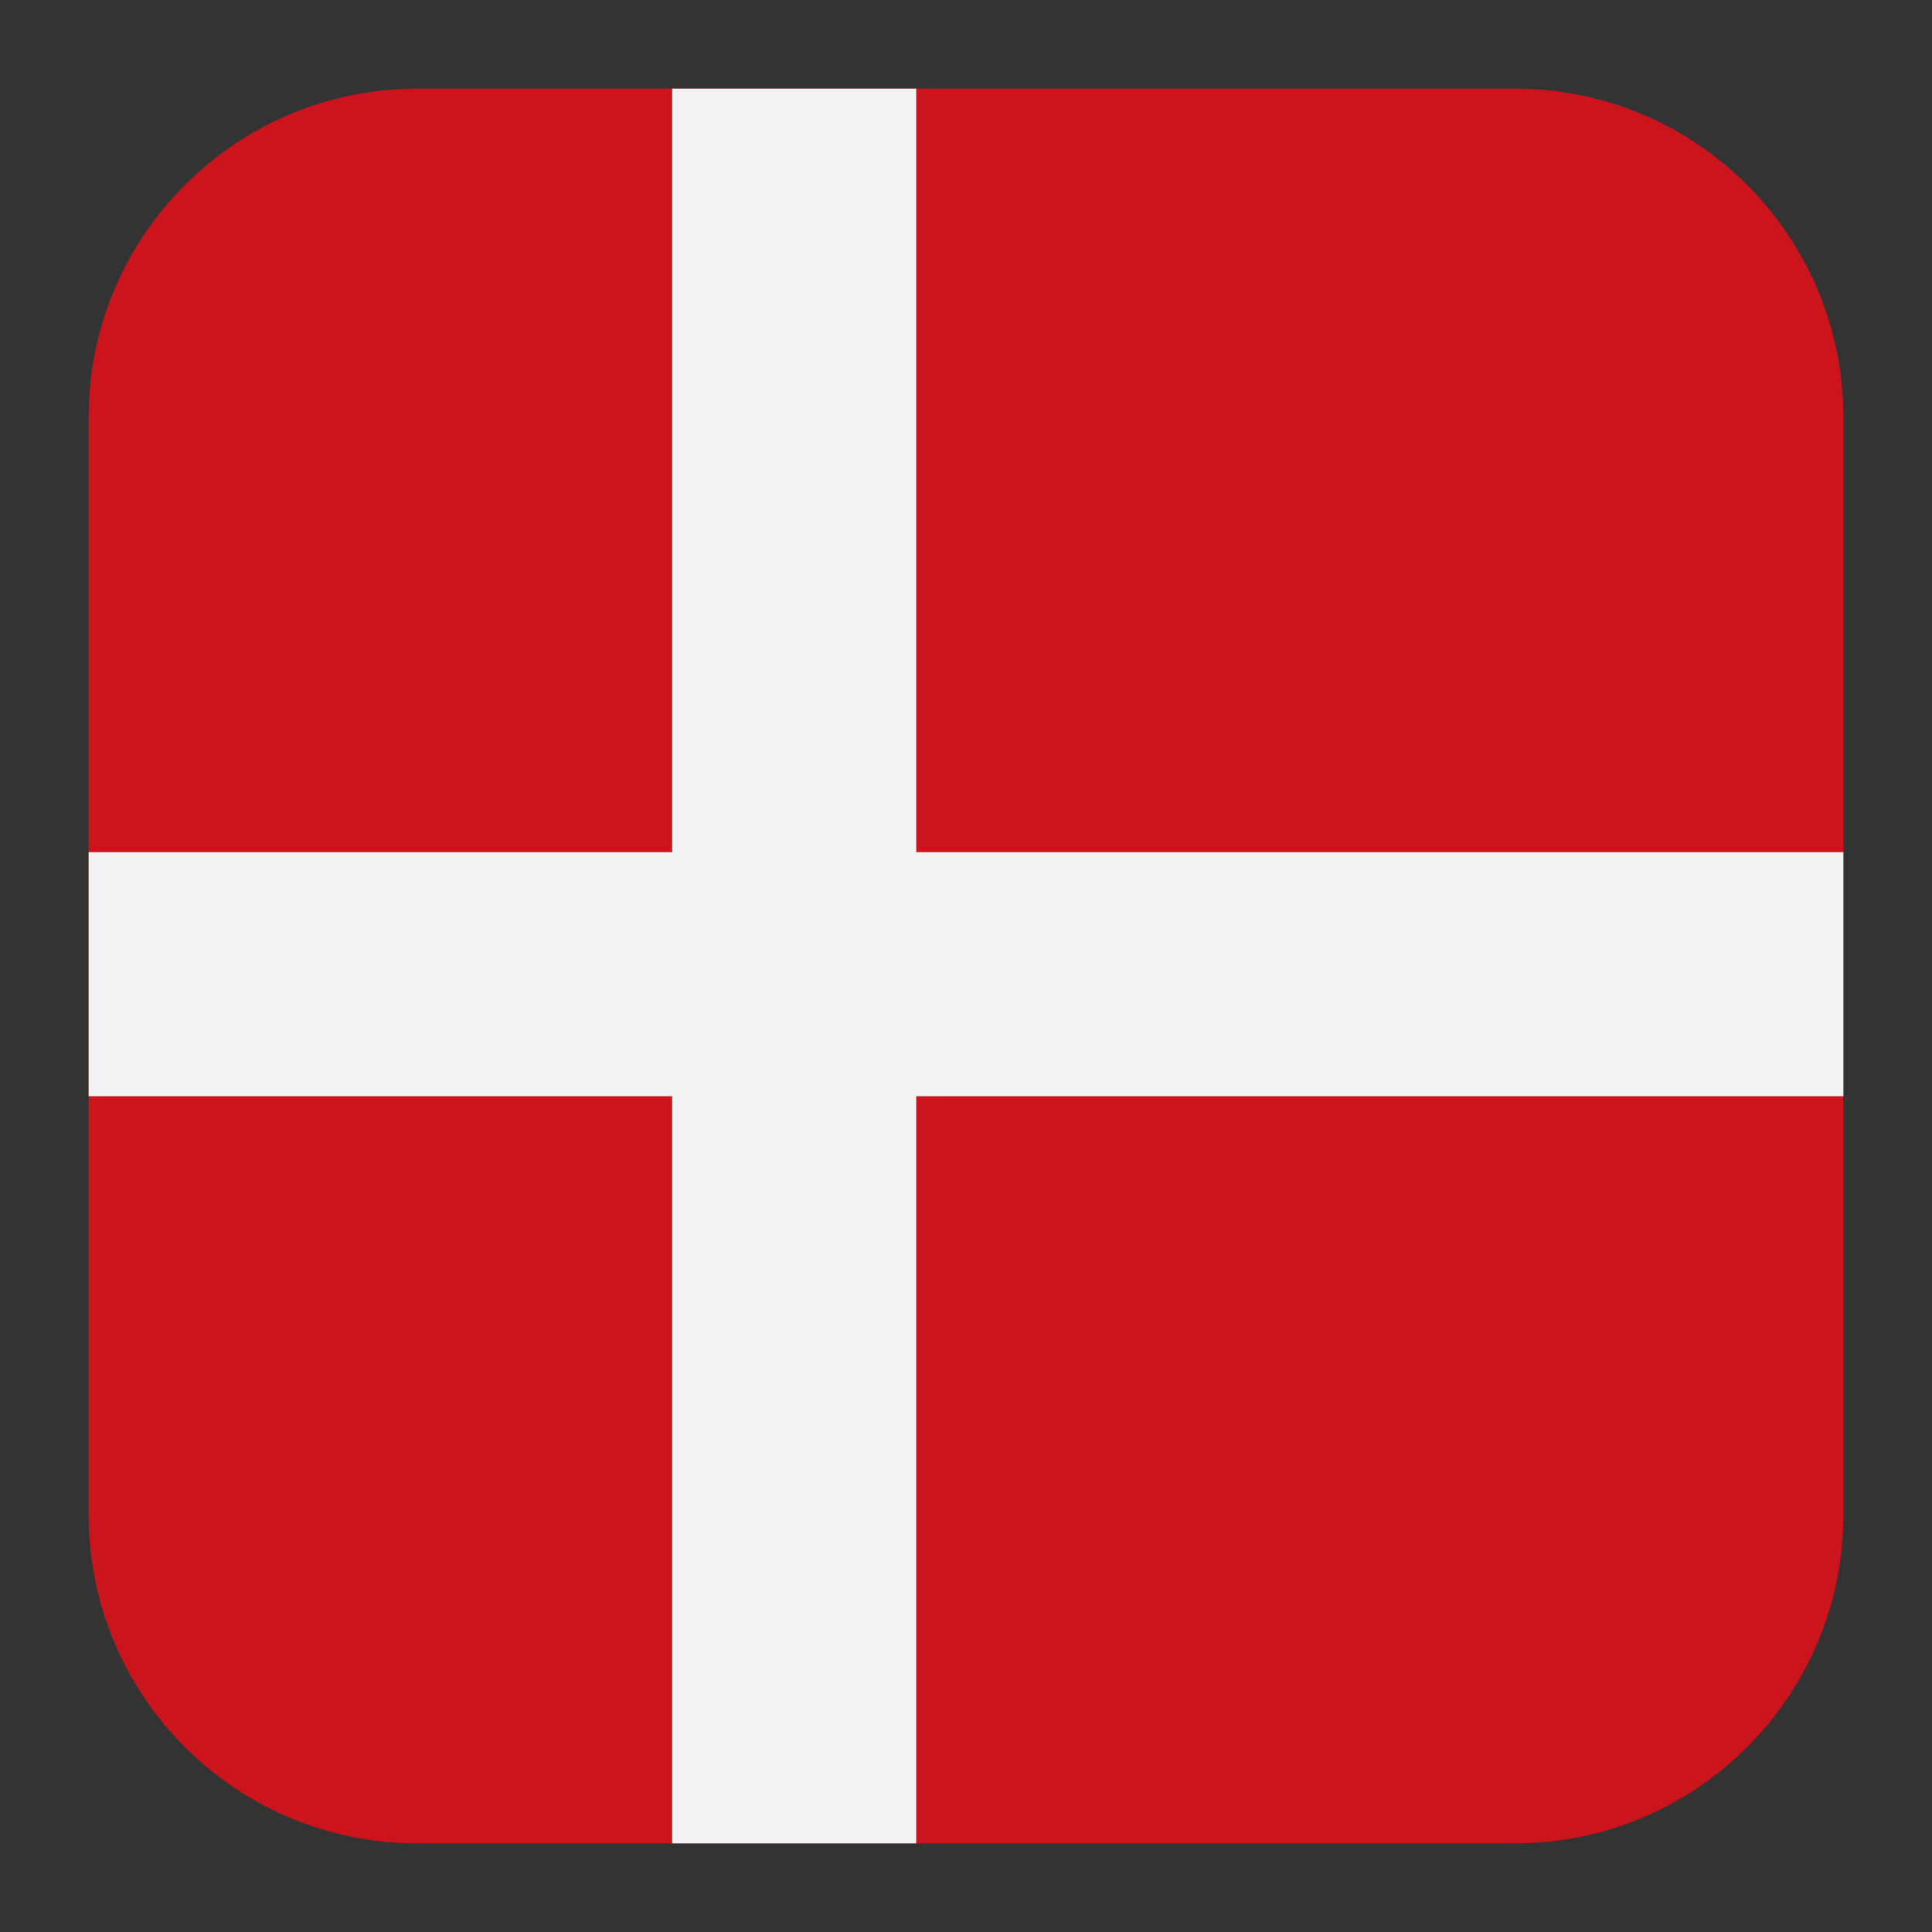
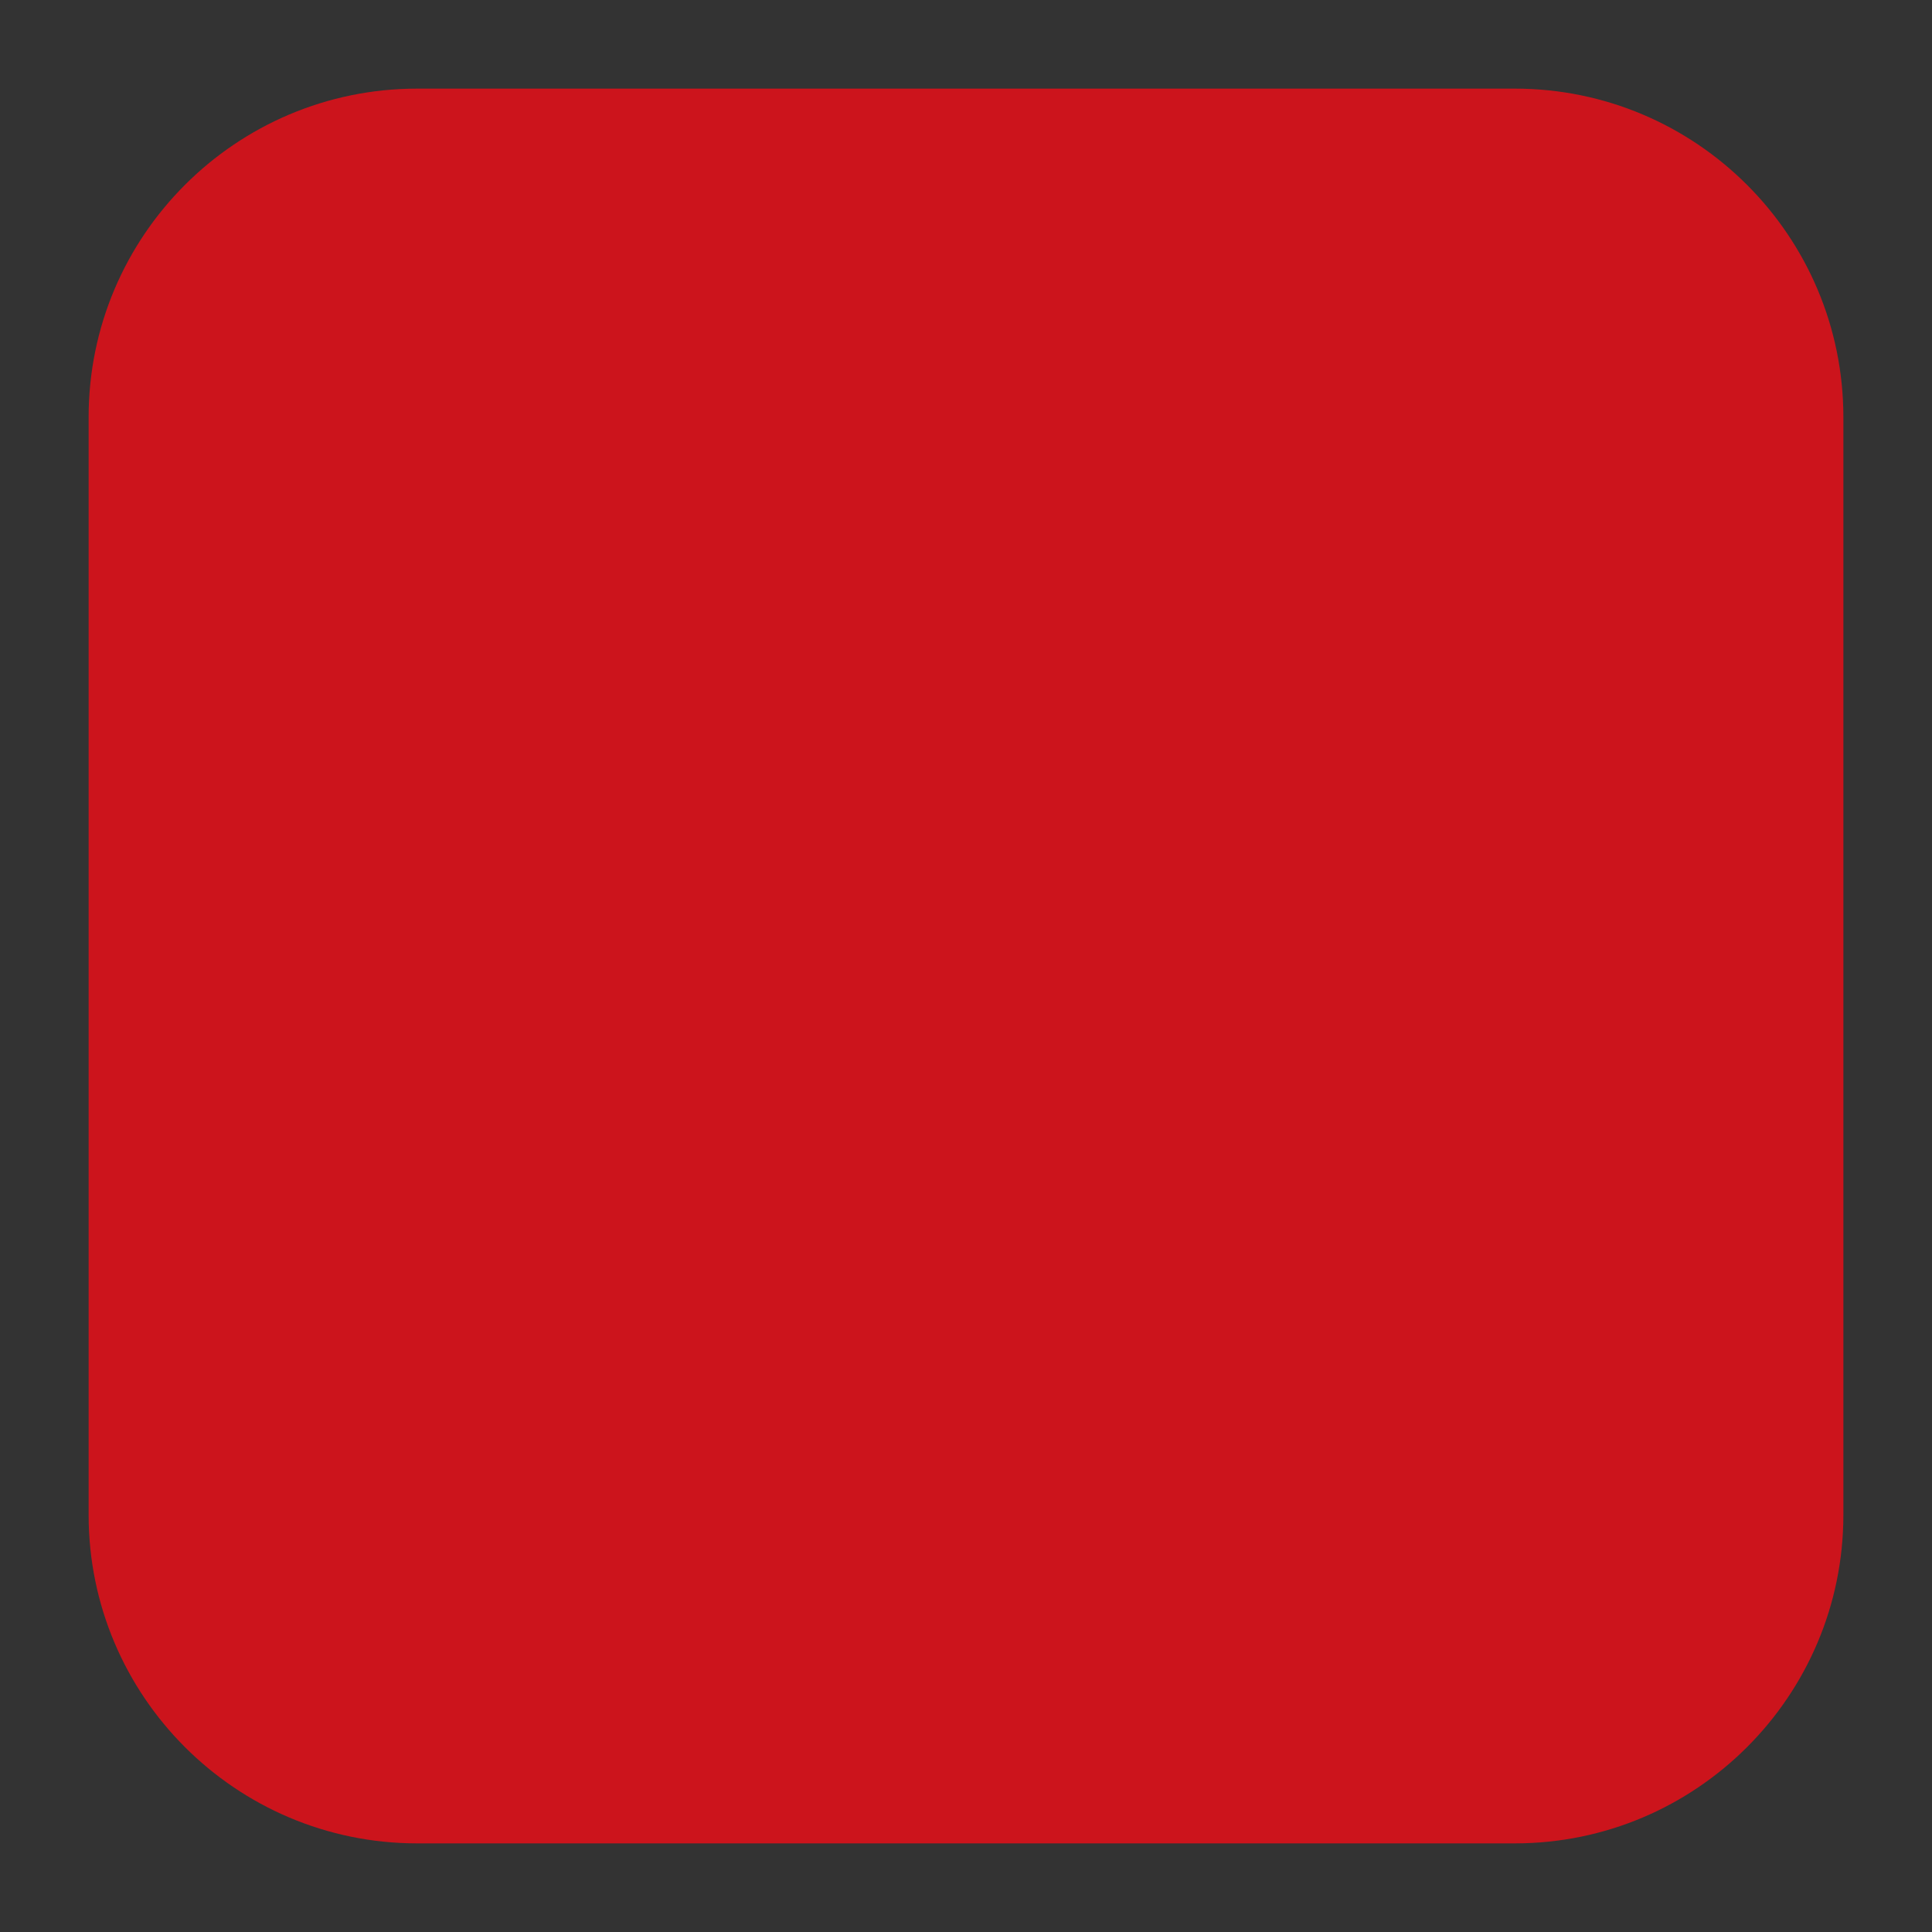
<svg xmlns="http://www.w3.org/2000/svg" id="Layer_1" viewBox="0 0 141.7 141.7">
  <rect x="0" y="0" width="141.7" height="141.7" fill="#333333" stroke="none" />
  <rect x="6.2" y="5.7" width="128.8" height="128.8" rx="24.1" ry="24.1" display="none" fill="#fff" />
  <rect x="6.2" y="5.7" width="128.8" height="128.8" rx="24.1" ry="24.1" display="none" fill="#fff" />
-   <path d="M111.2,6.5H30.6c-13.3,0-24.1,10.8-24.1,24.1v80.5c0,13.3,10.8,24.1,24.1,24.1h80.5c13.3,0,24.1-10.8,24.1-24.1h0V30.6c0-13.3-10.8-24.1-24.1-24.1h0Z" fill="#cc141c" />
-   <polygon points="135.2 80.4 135.2 62.5 67.2 62.5 67.2 6.5 49.3 6.5 49.3 62.5 6.5 62.5 6.5 80.4 49.3 80.4 49.3 135.2 67.2 135.2 67.2 80.4 135.2 80.4" fill="#f1f3f5" />
+   <path d="M111.2,6.5H30.6c-13.3,0-24.1,10.8-24.1,24.1v80.5c0,13.3,10.8,24.1,24.1,24.1h80.5c13.3,0,24.1-10.8,24.1-24.1h0V30.6c0-13.3-10.8-24.1-24.1-24.1h0" fill="#cc141c" />
</svg>